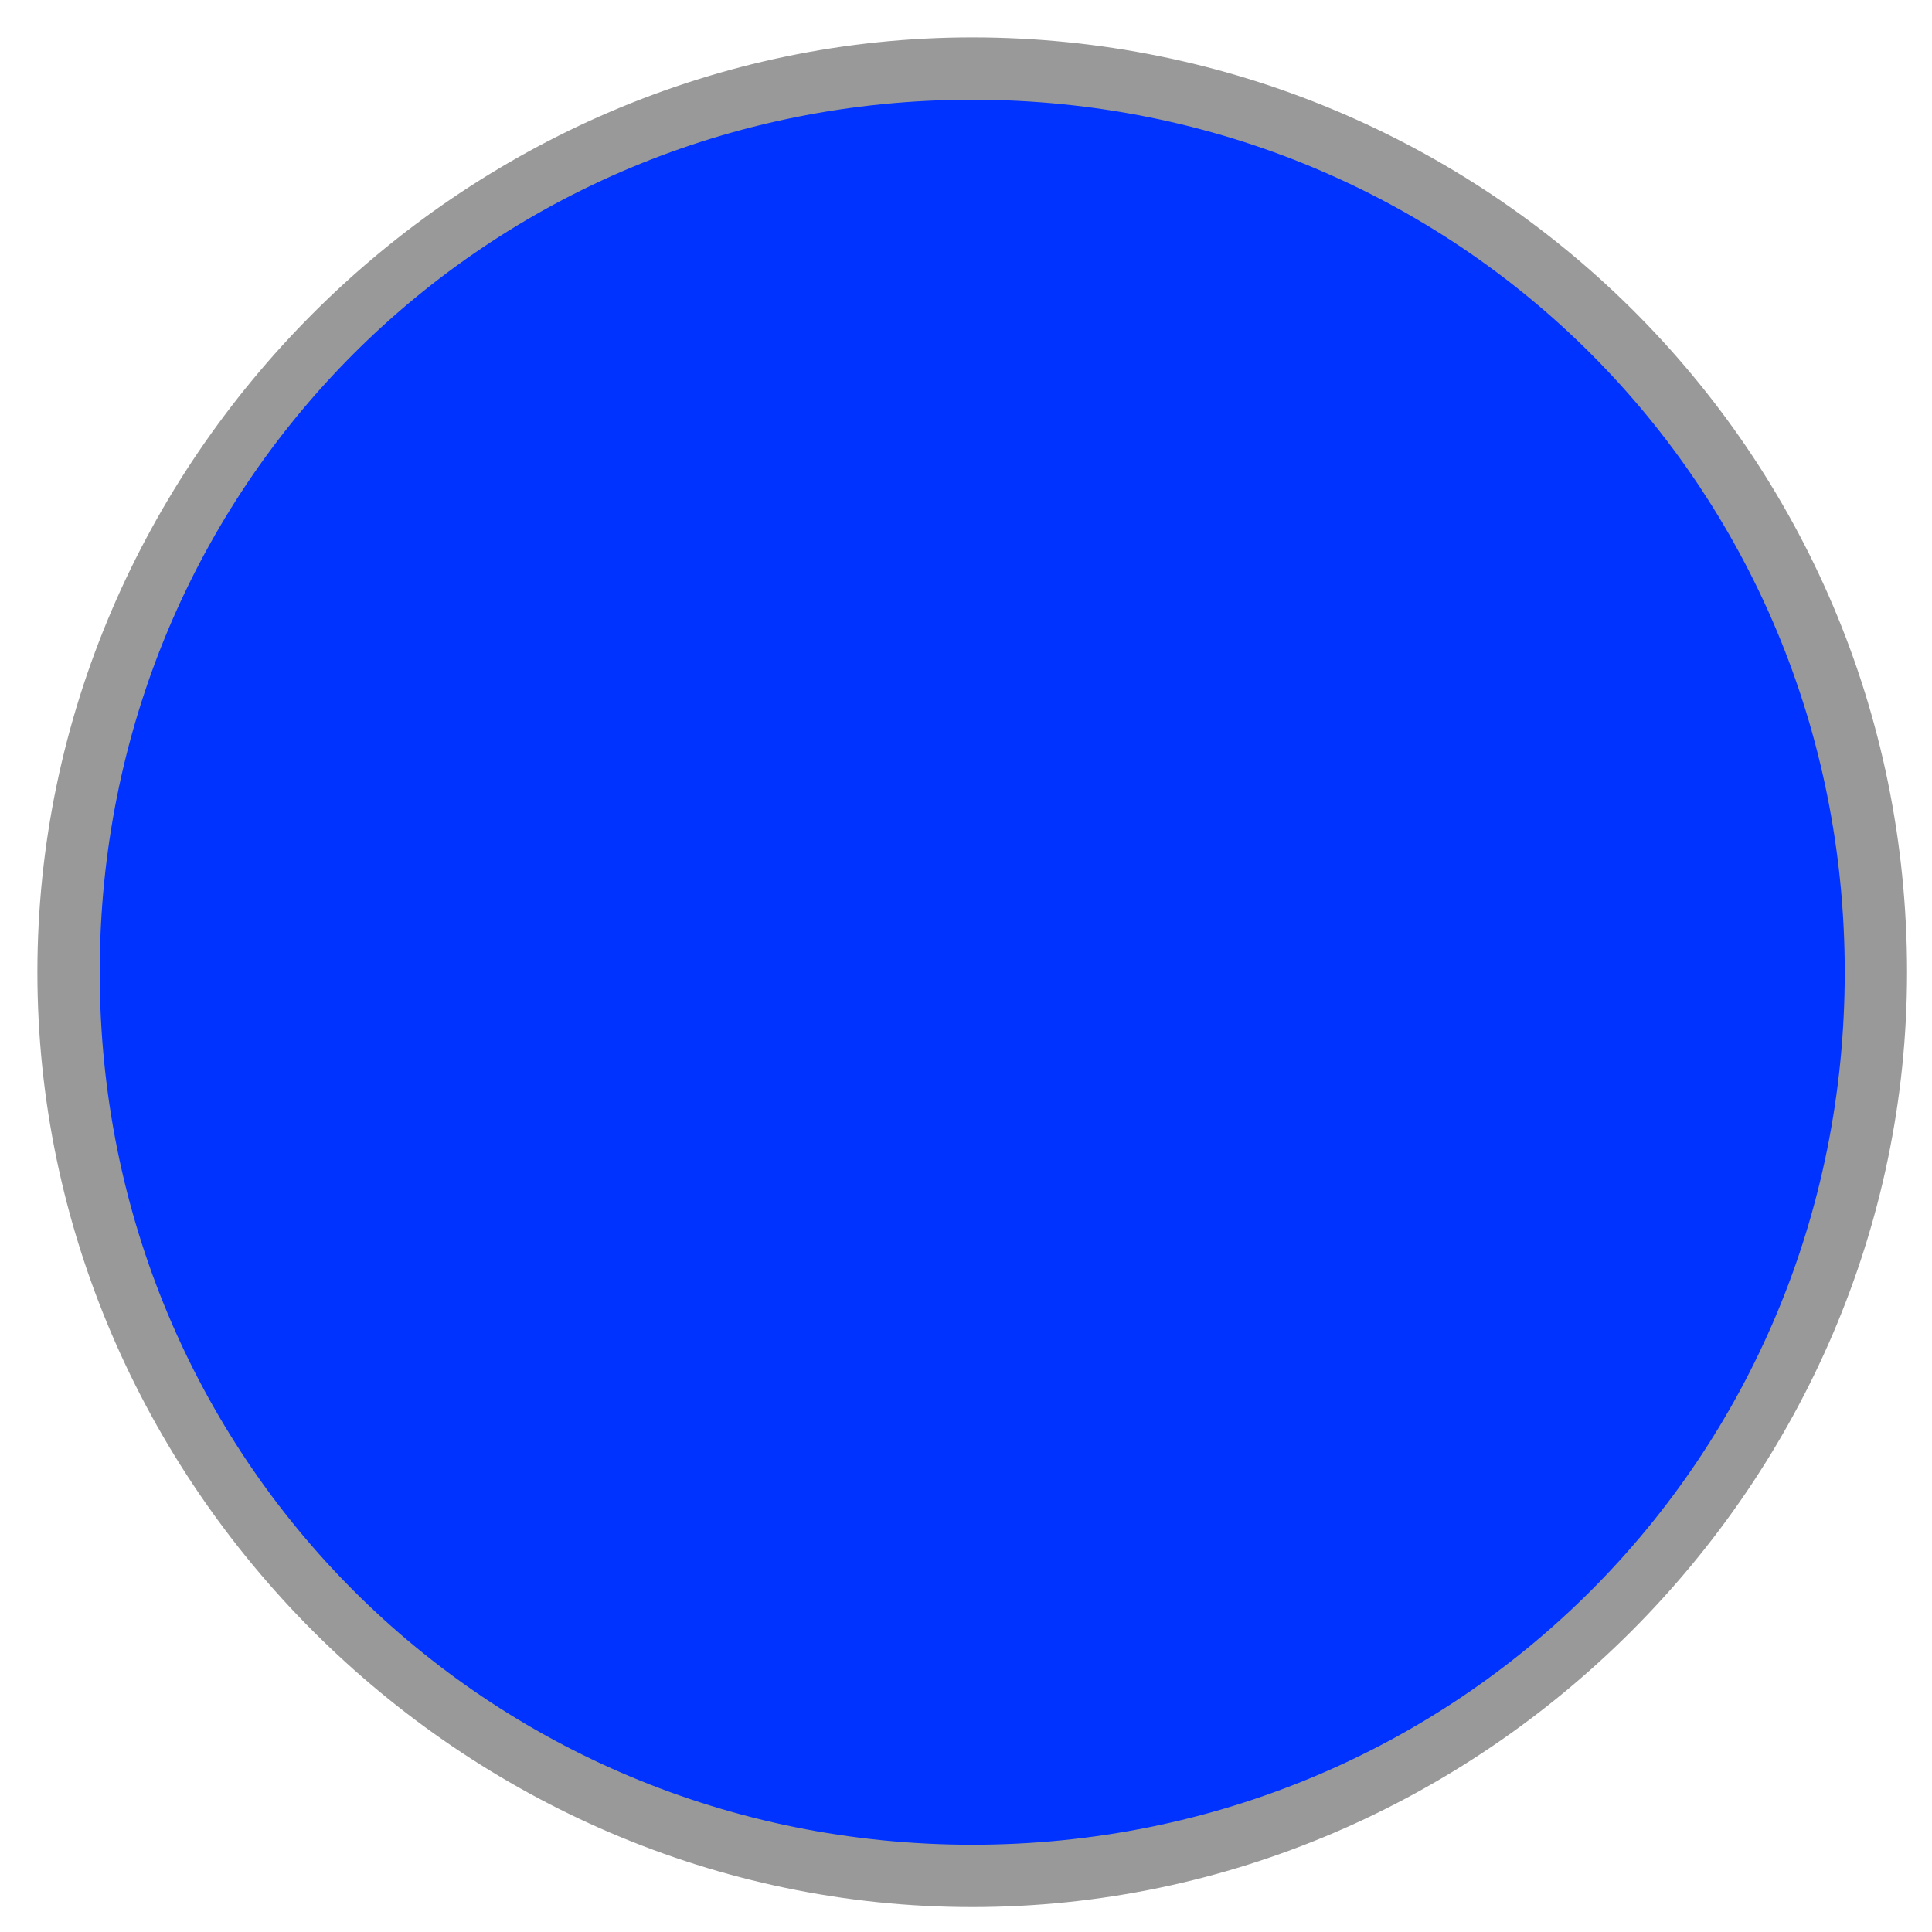
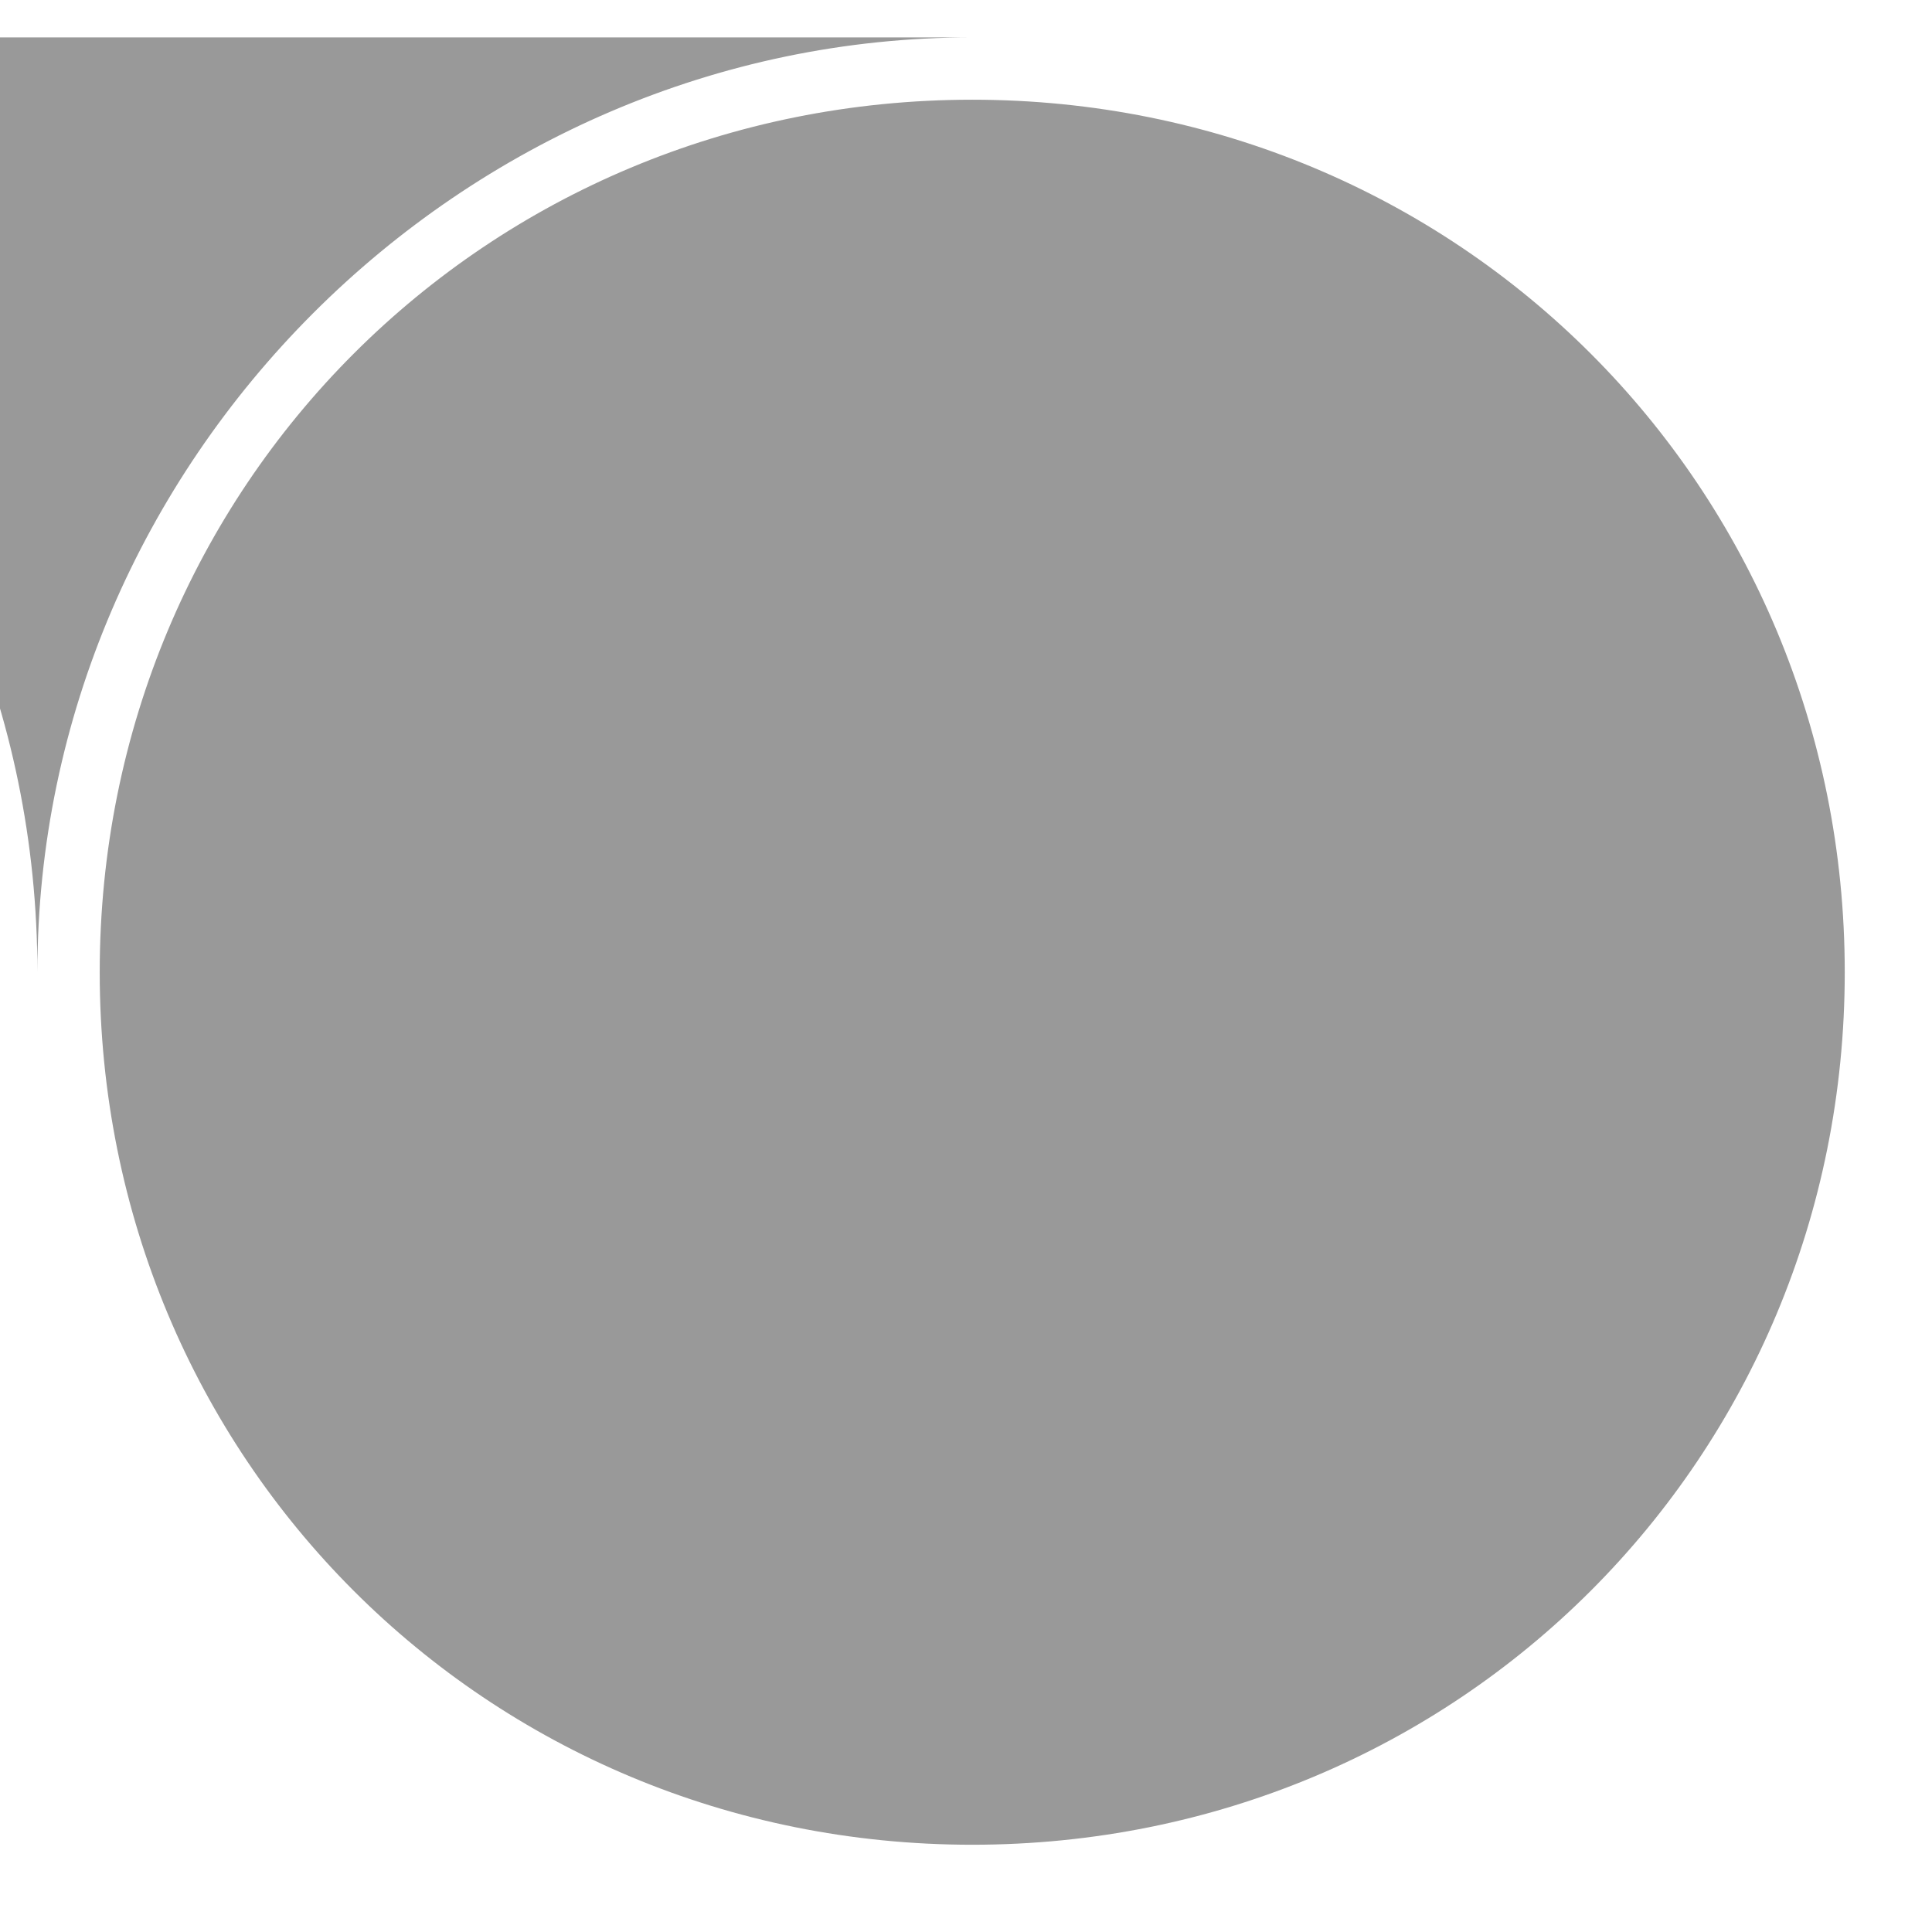
<svg xmlns="http://www.w3.org/2000/svg" version="1.1" baseProfile="basic" id="Layer_1" x="0" y="0" viewBox="0 0 15.5 15.5" xml:space="preserve">
  <style />
-   <circle cx="7.8" cy="7.8" r="7.3" fill="#03f" />
-   <path d="M7.8.8c3.9 0 7 3.1 7 7s-3.1 7-7 7-7-3.1-7-7 3.1-7 7-7m0-.5C3.7.3.3 3.7.3 7.8s3.4 7.5 7.5 7.5 7.5-3.4 7.5-7.5c0-4.2-3.4-7.5-7.5-7.5z" fill="#999" />
+   <path d="M7.8.8c3.9 0 7 3.1 7 7s-3.1 7-7 7-7-3.1-7-7 3.1-7 7-7m0-.5C3.7.3.3 3.7.3 7.8c0-4.2-3.4-7.5-7.5-7.5z" fill="#999" />
</svg>